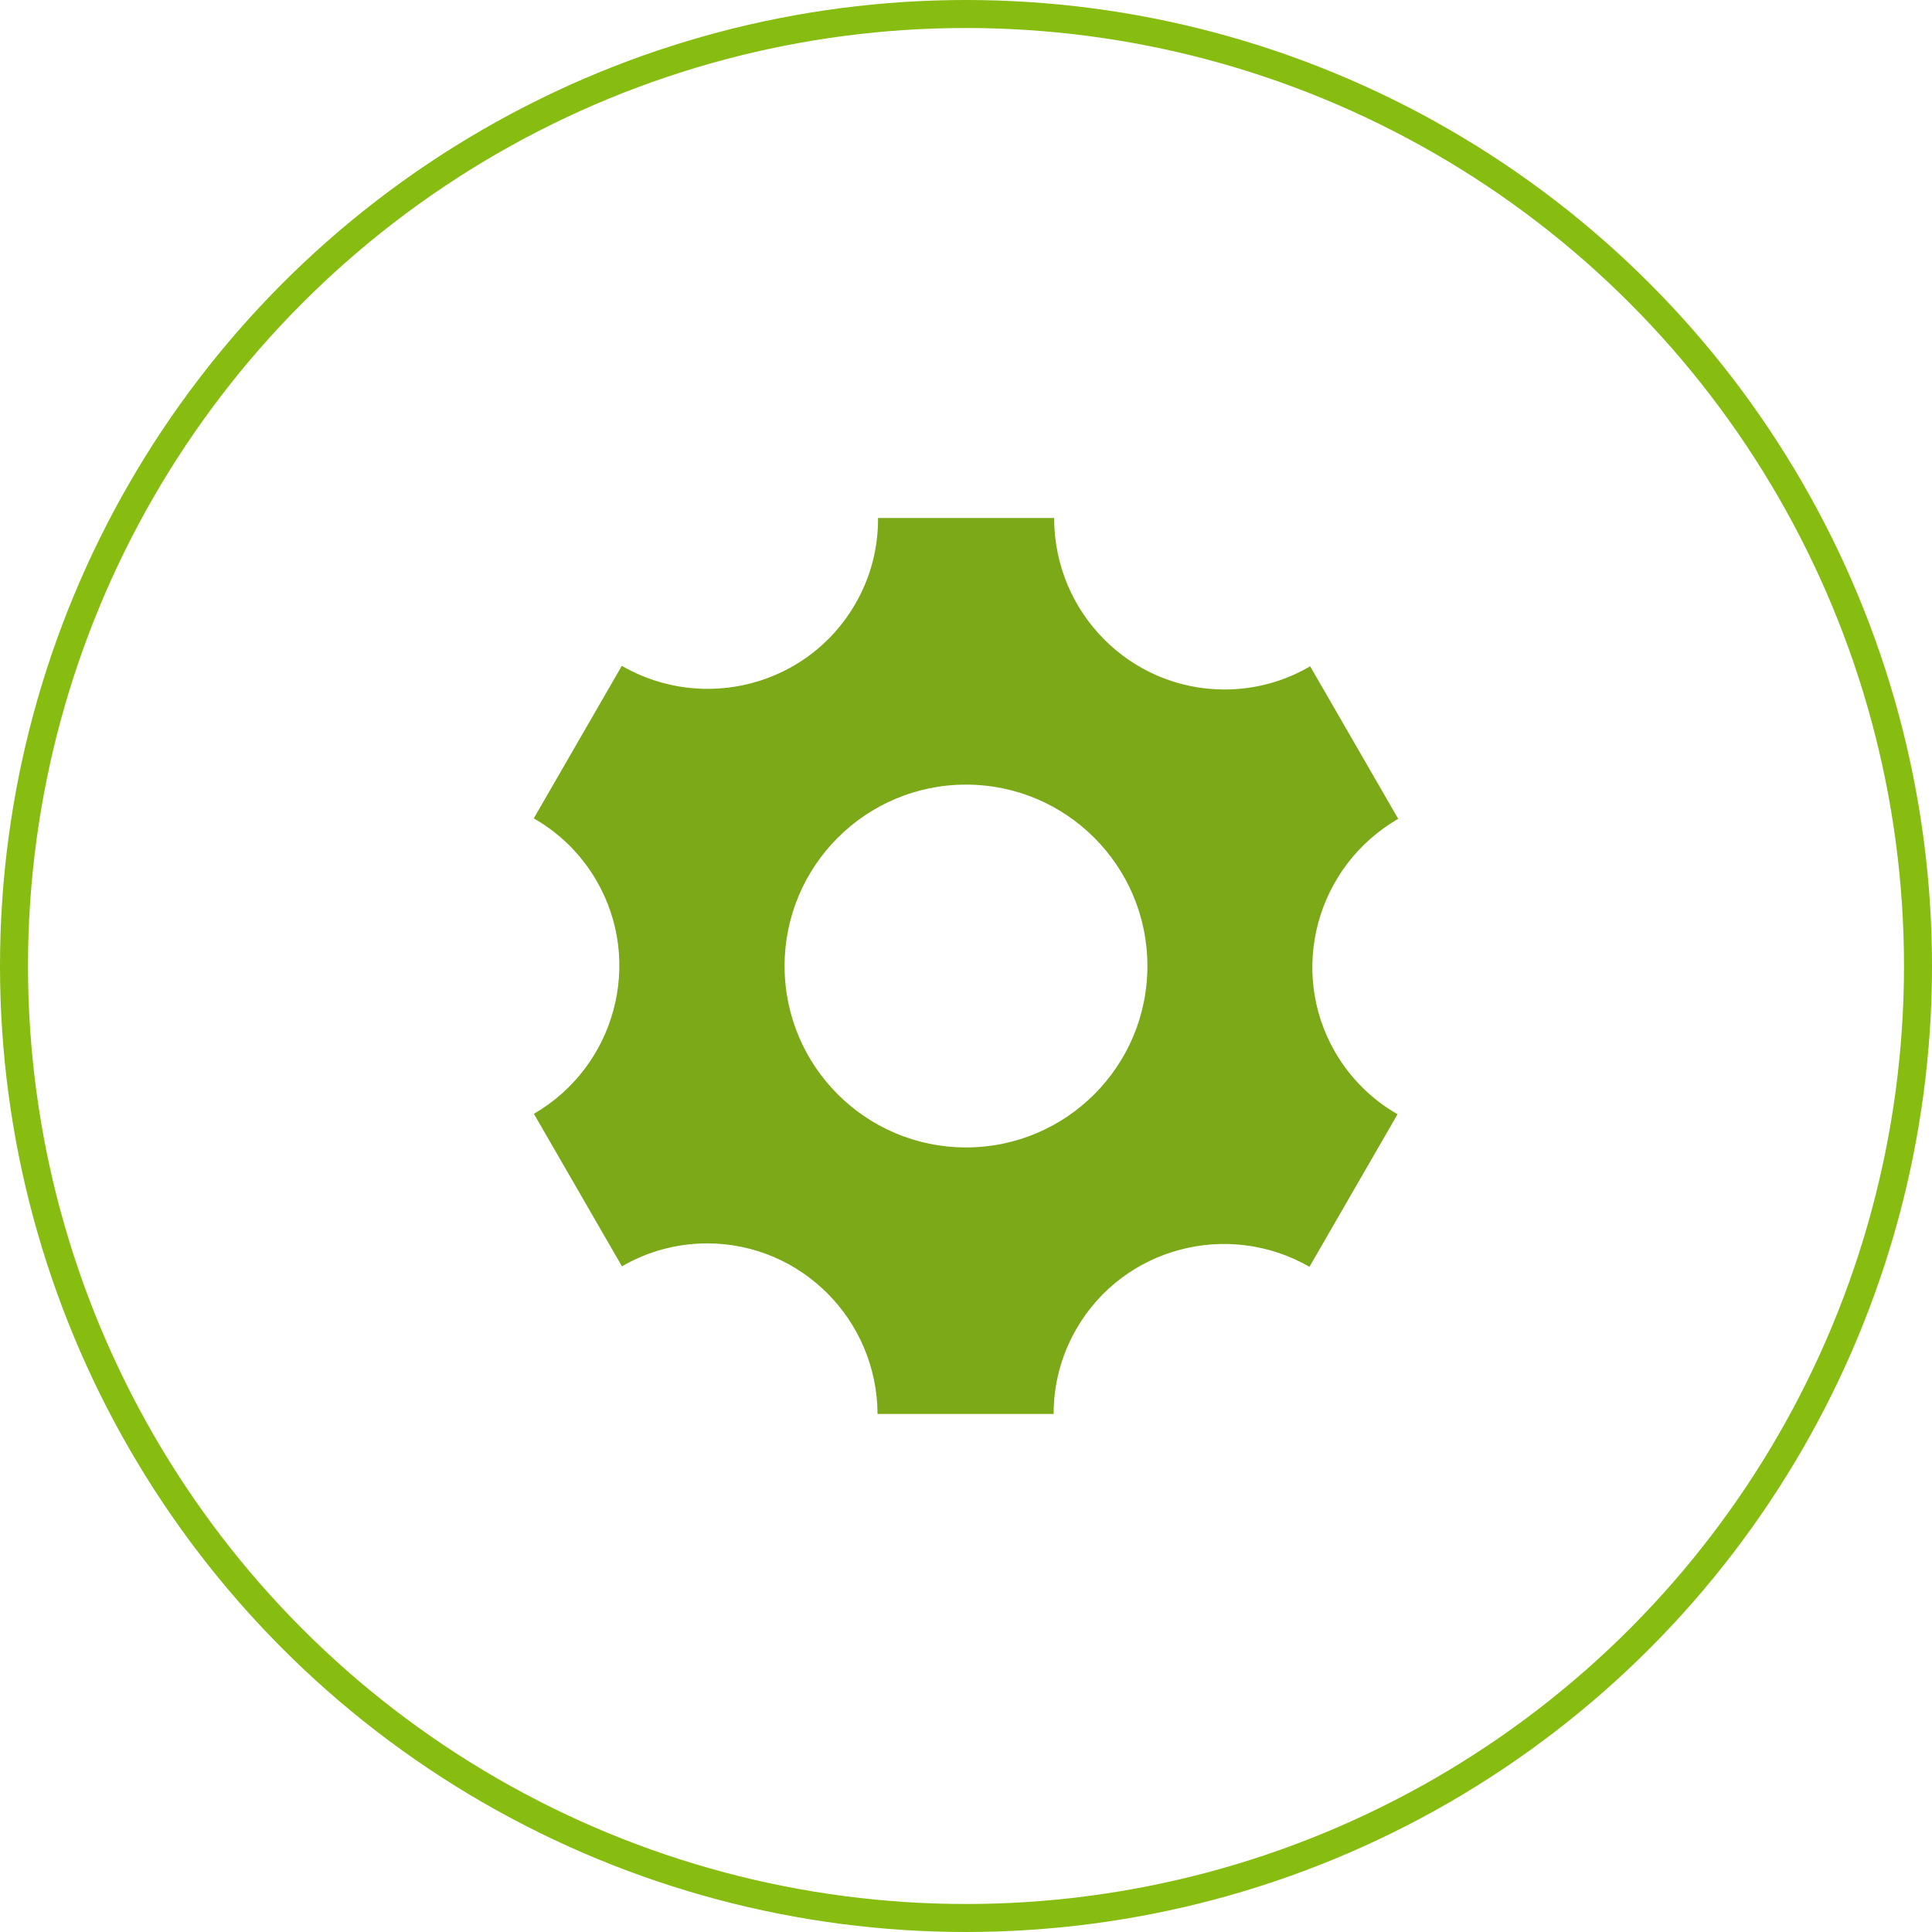
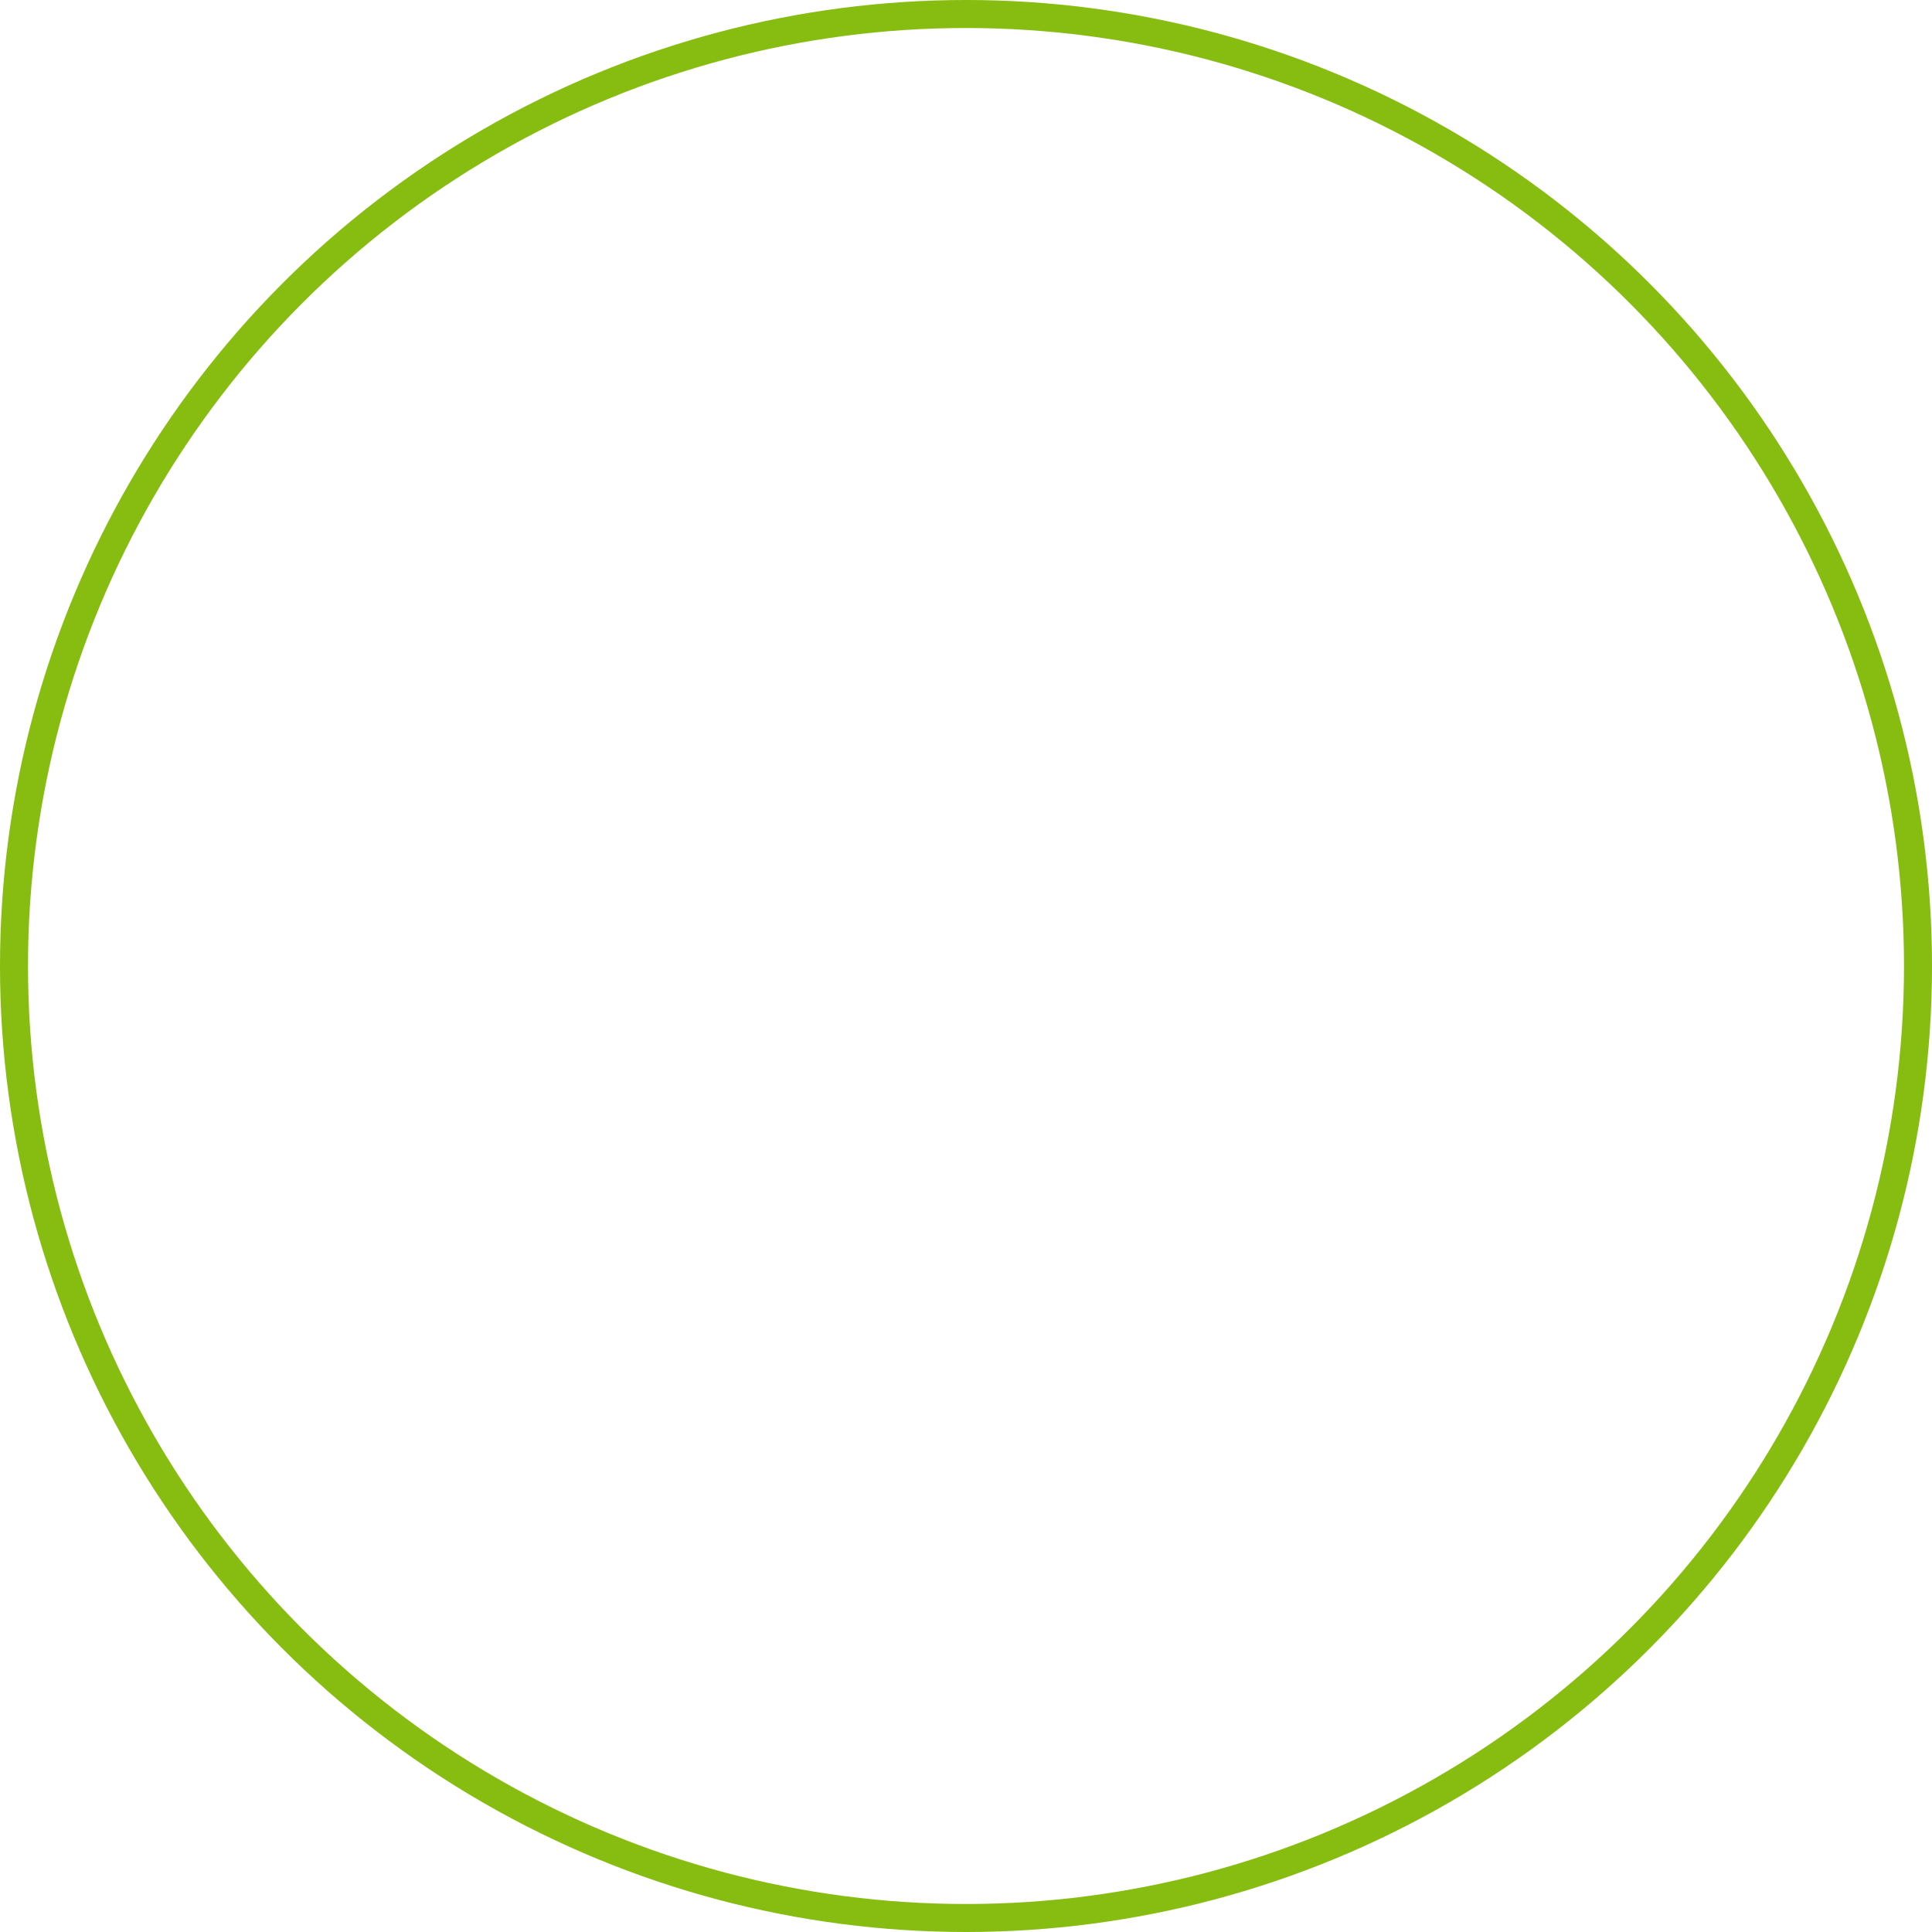
<svg xmlns="http://www.w3.org/2000/svg" version="1.1" id="icon-01user-check" x="0px" y="0px" width="69px" height="69px" viewBox="-0.309 593.882 69 69" enable-background="new -0.309 593.882 69 69" xml:space="preserve">
-   <path fill="#7BA918" d="M47.371,631.452c-1.678-2.907-0.668-6.633,2.256-8.327l-3.145-5.447c-0.898,0.527-1.943,0.829-3.059,0.829  c-3.361,0-6.084-2.742-6.084-6.125h-6.29c0.008,1.044-0.252,2.104-0.812,3.07c-1.679,2.908-5.411,3.896-8.339,2.211l-3.144,5.447  c0.904,0.515,1.688,1.268,2.245,2.233c1.677,2.903,0.673,6.623-2.24,8.319l3.145,5.447c0.896-0.522,1.936-0.82,3.044-0.82  c3.351,0,6.067,2.725,6.084,6.092h6.289c-0.002-1.034,0.26-2.08,0.813-3.038c1.676-2.903,5.398-3.894,8.324-2.219l3.145-5.447  C48.705,633.163,47.926,632.411,47.371,631.452L47.371,631.452z M34.191,634.862c-3.578,0-6.479-2.901-6.479-6.479  s2.901-6.479,6.479-6.479c3.579,0,6.479,2.901,6.479,6.479S37.77,634.862,34.191,634.862z" />
  <circle fill="none" stroke="#87BC10" stroke-miterlimit="10" cx="34.191" cy="628.382" r="34" />
</svg>